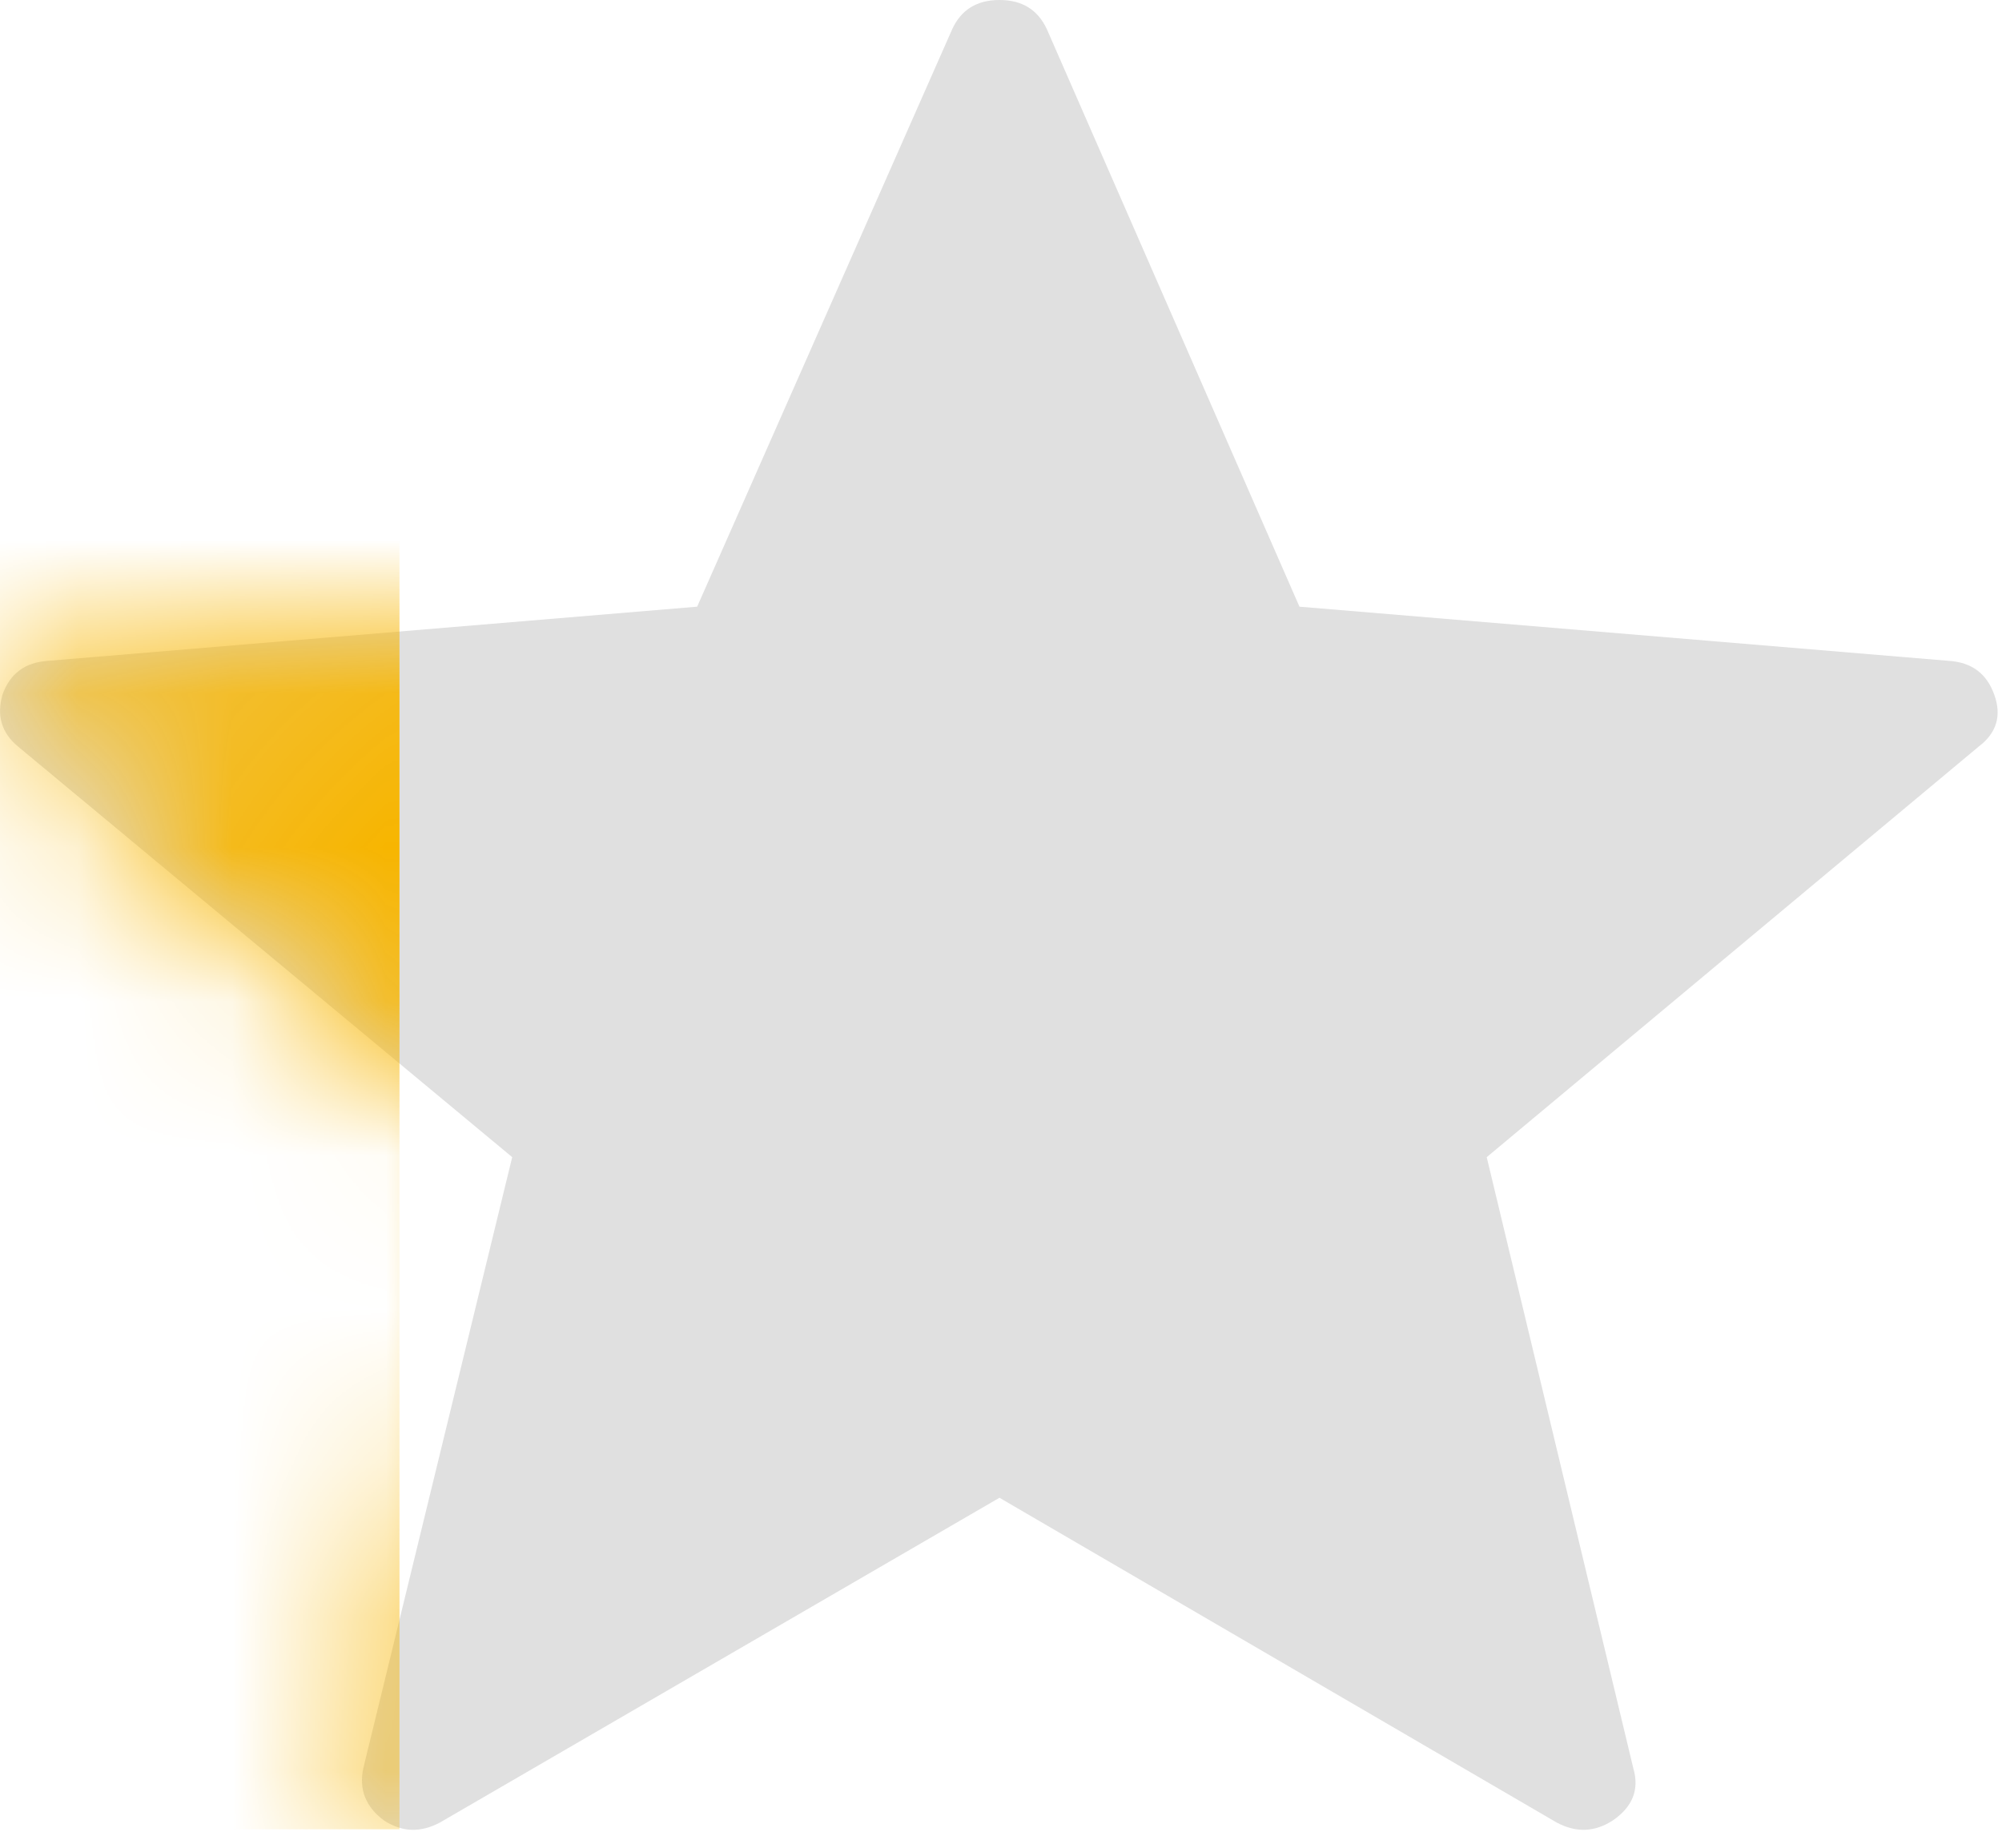
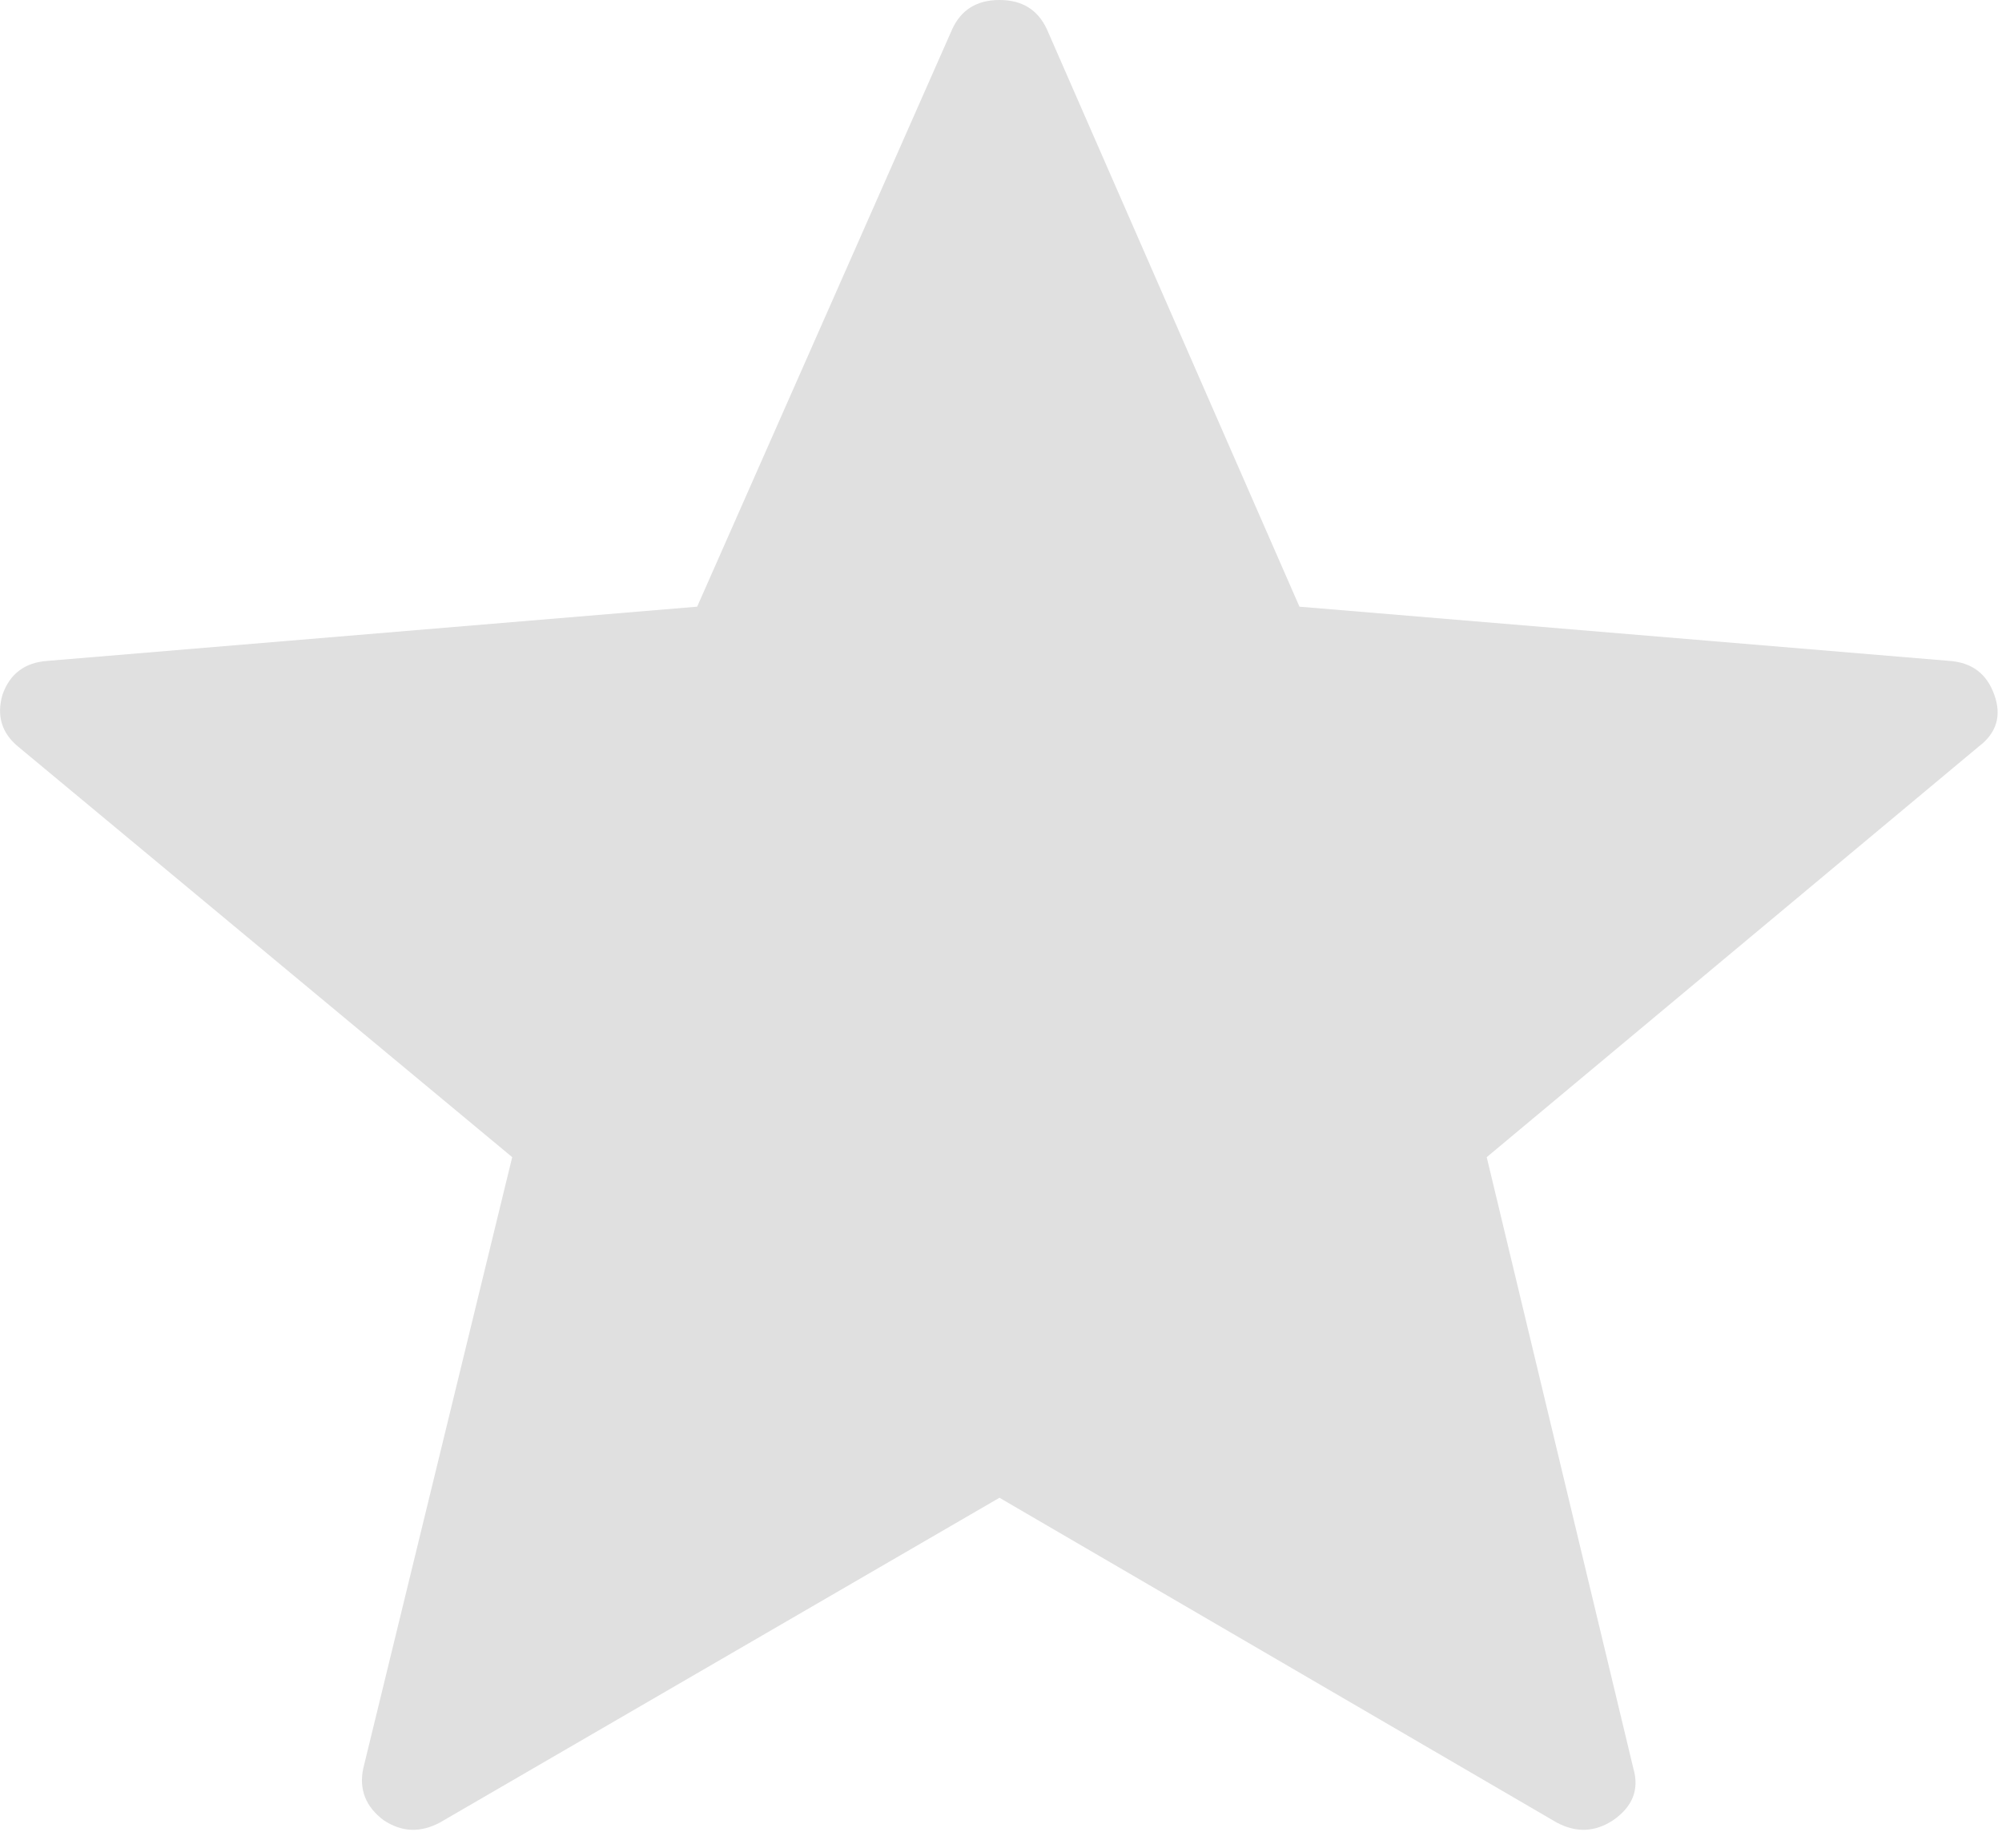
<svg xmlns="http://www.w3.org/2000/svg" width="13" height="12" viewBox="0 0 13 12" fill="none">
  <path d="M12.657 4.292L8.438 3.94L6.798 0.19C6.739 0.063 6.637 0 6.49 0C6.344 0 6.241 0.063 6.183 0.19L4.527 3.94L0.309 4.292C0.162 4.302 0.064 4.375 0.016 4.512C-0.023 4.648 0.011 4.761 0.118 4.849L3.326 7.515L2.359 11.484C2.33 11.621 2.374 11.733 2.491 11.821C2.608 11.899 2.73 11.904 2.857 11.836L6.49 9.727L10.108 11.836C10.235 11.904 10.357 11.899 10.475 11.821C10.602 11.733 10.646 11.621 10.606 11.484L9.654 7.515L12.848 4.849C12.965 4.761 12.999 4.648 12.95 4.512C12.901 4.375 12.804 4.302 12.657 4.292Z" fill="#E0E0E0" />
  <mask id="mask0_2825_6799" style="mask-type:alpha" maskUnits="userSpaceOnUse" x="0" y="0" width="13" height="12">
-     <path d="M12.657 4.292L8.438 3.94L6.798 0.19C6.739 0.063 6.637 0 6.49 0C6.344 0 6.241 0.063 6.183 0.19L4.527 3.94L0.309 4.292C0.162 4.302 0.064 4.375 0.016 4.512C-0.023 4.648 0.011 4.761 0.118 4.849L3.326 7.515L2.359 11.484C2.33 11.621 2.374 11.733 2.491 11.821C2.608 11.899 2.73 11.904 2.857 11.836L6.49 9.727L10.108 11.836C10.235 11.904 10.357 11.899 10.475 11.821C10.602 11.733 10.646 11.621 10.606 11.484L9.654 7.515L12.848 4.849C12.965 4.761 12.999 4.648 12.95 4.512C12.901 4.375 12.804 4.302 12.657 4.292Z" fill="#E0E0E0" />
-   </mask>
+     </mask>
  <g mask="url(#mask0_2825_6799)">
-     <rect width="2.594" height="11.88" fill="#F7B500" />
-   </g>
+     </g>
</svg>